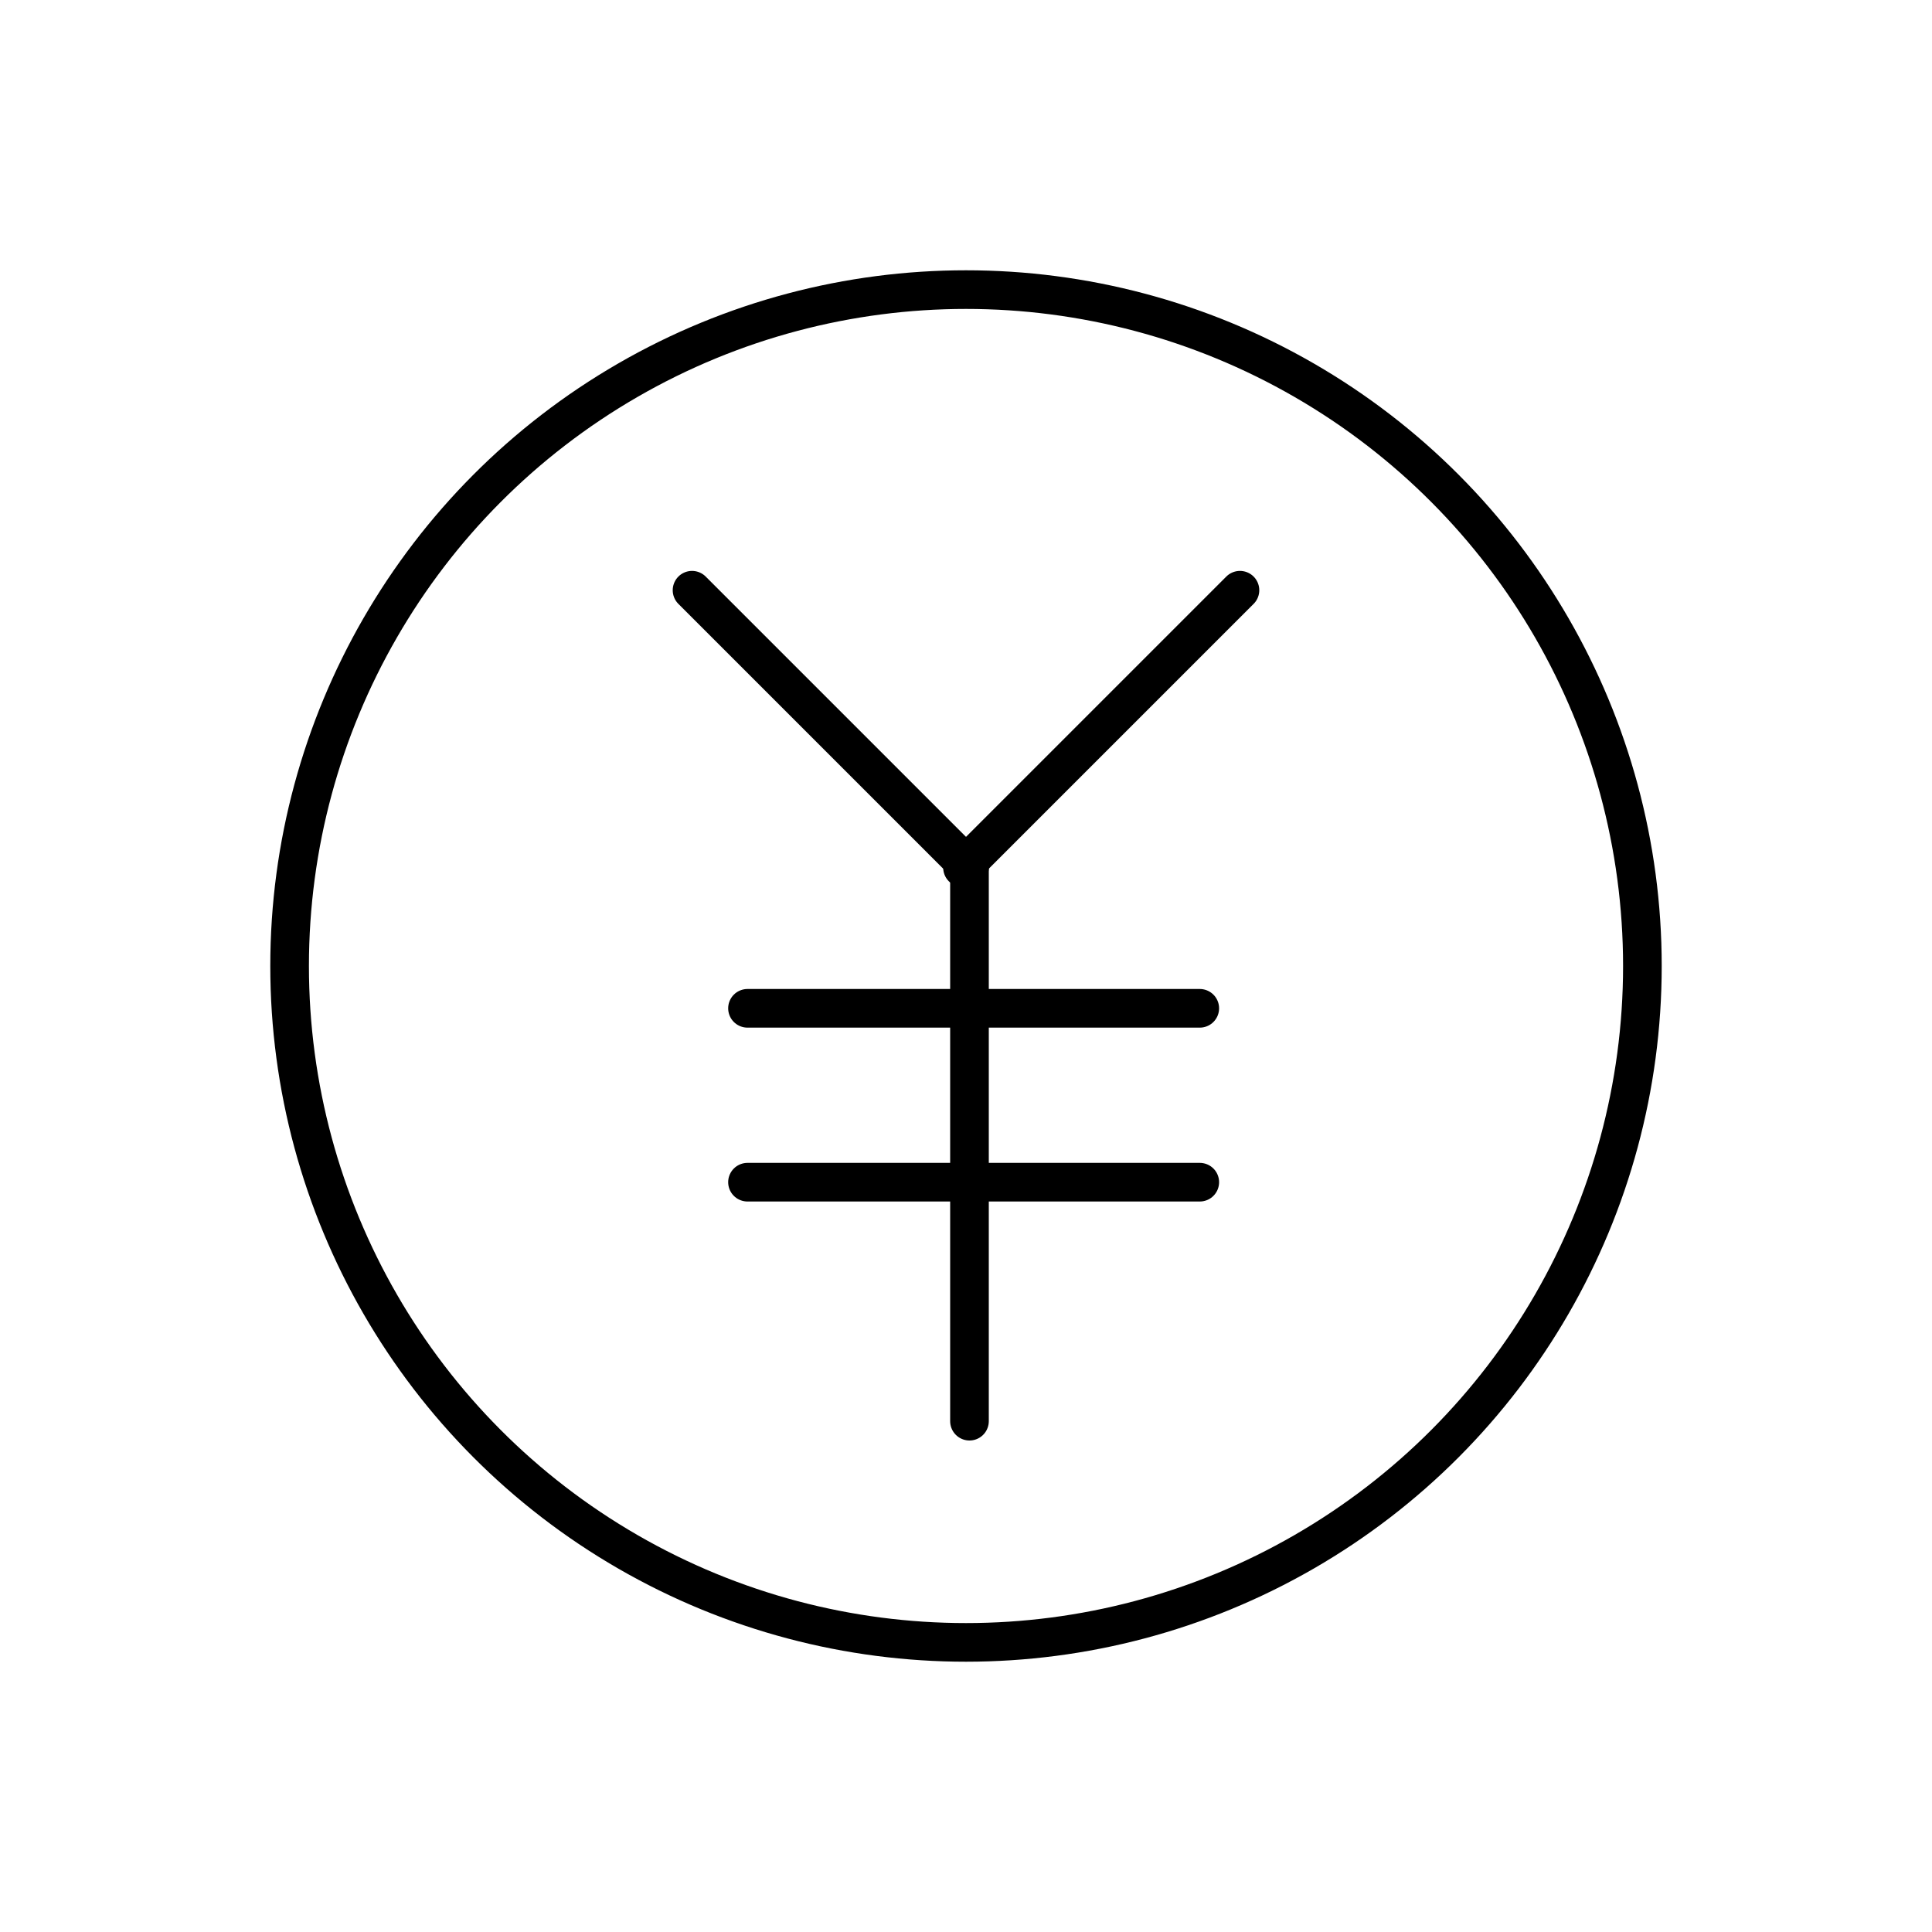
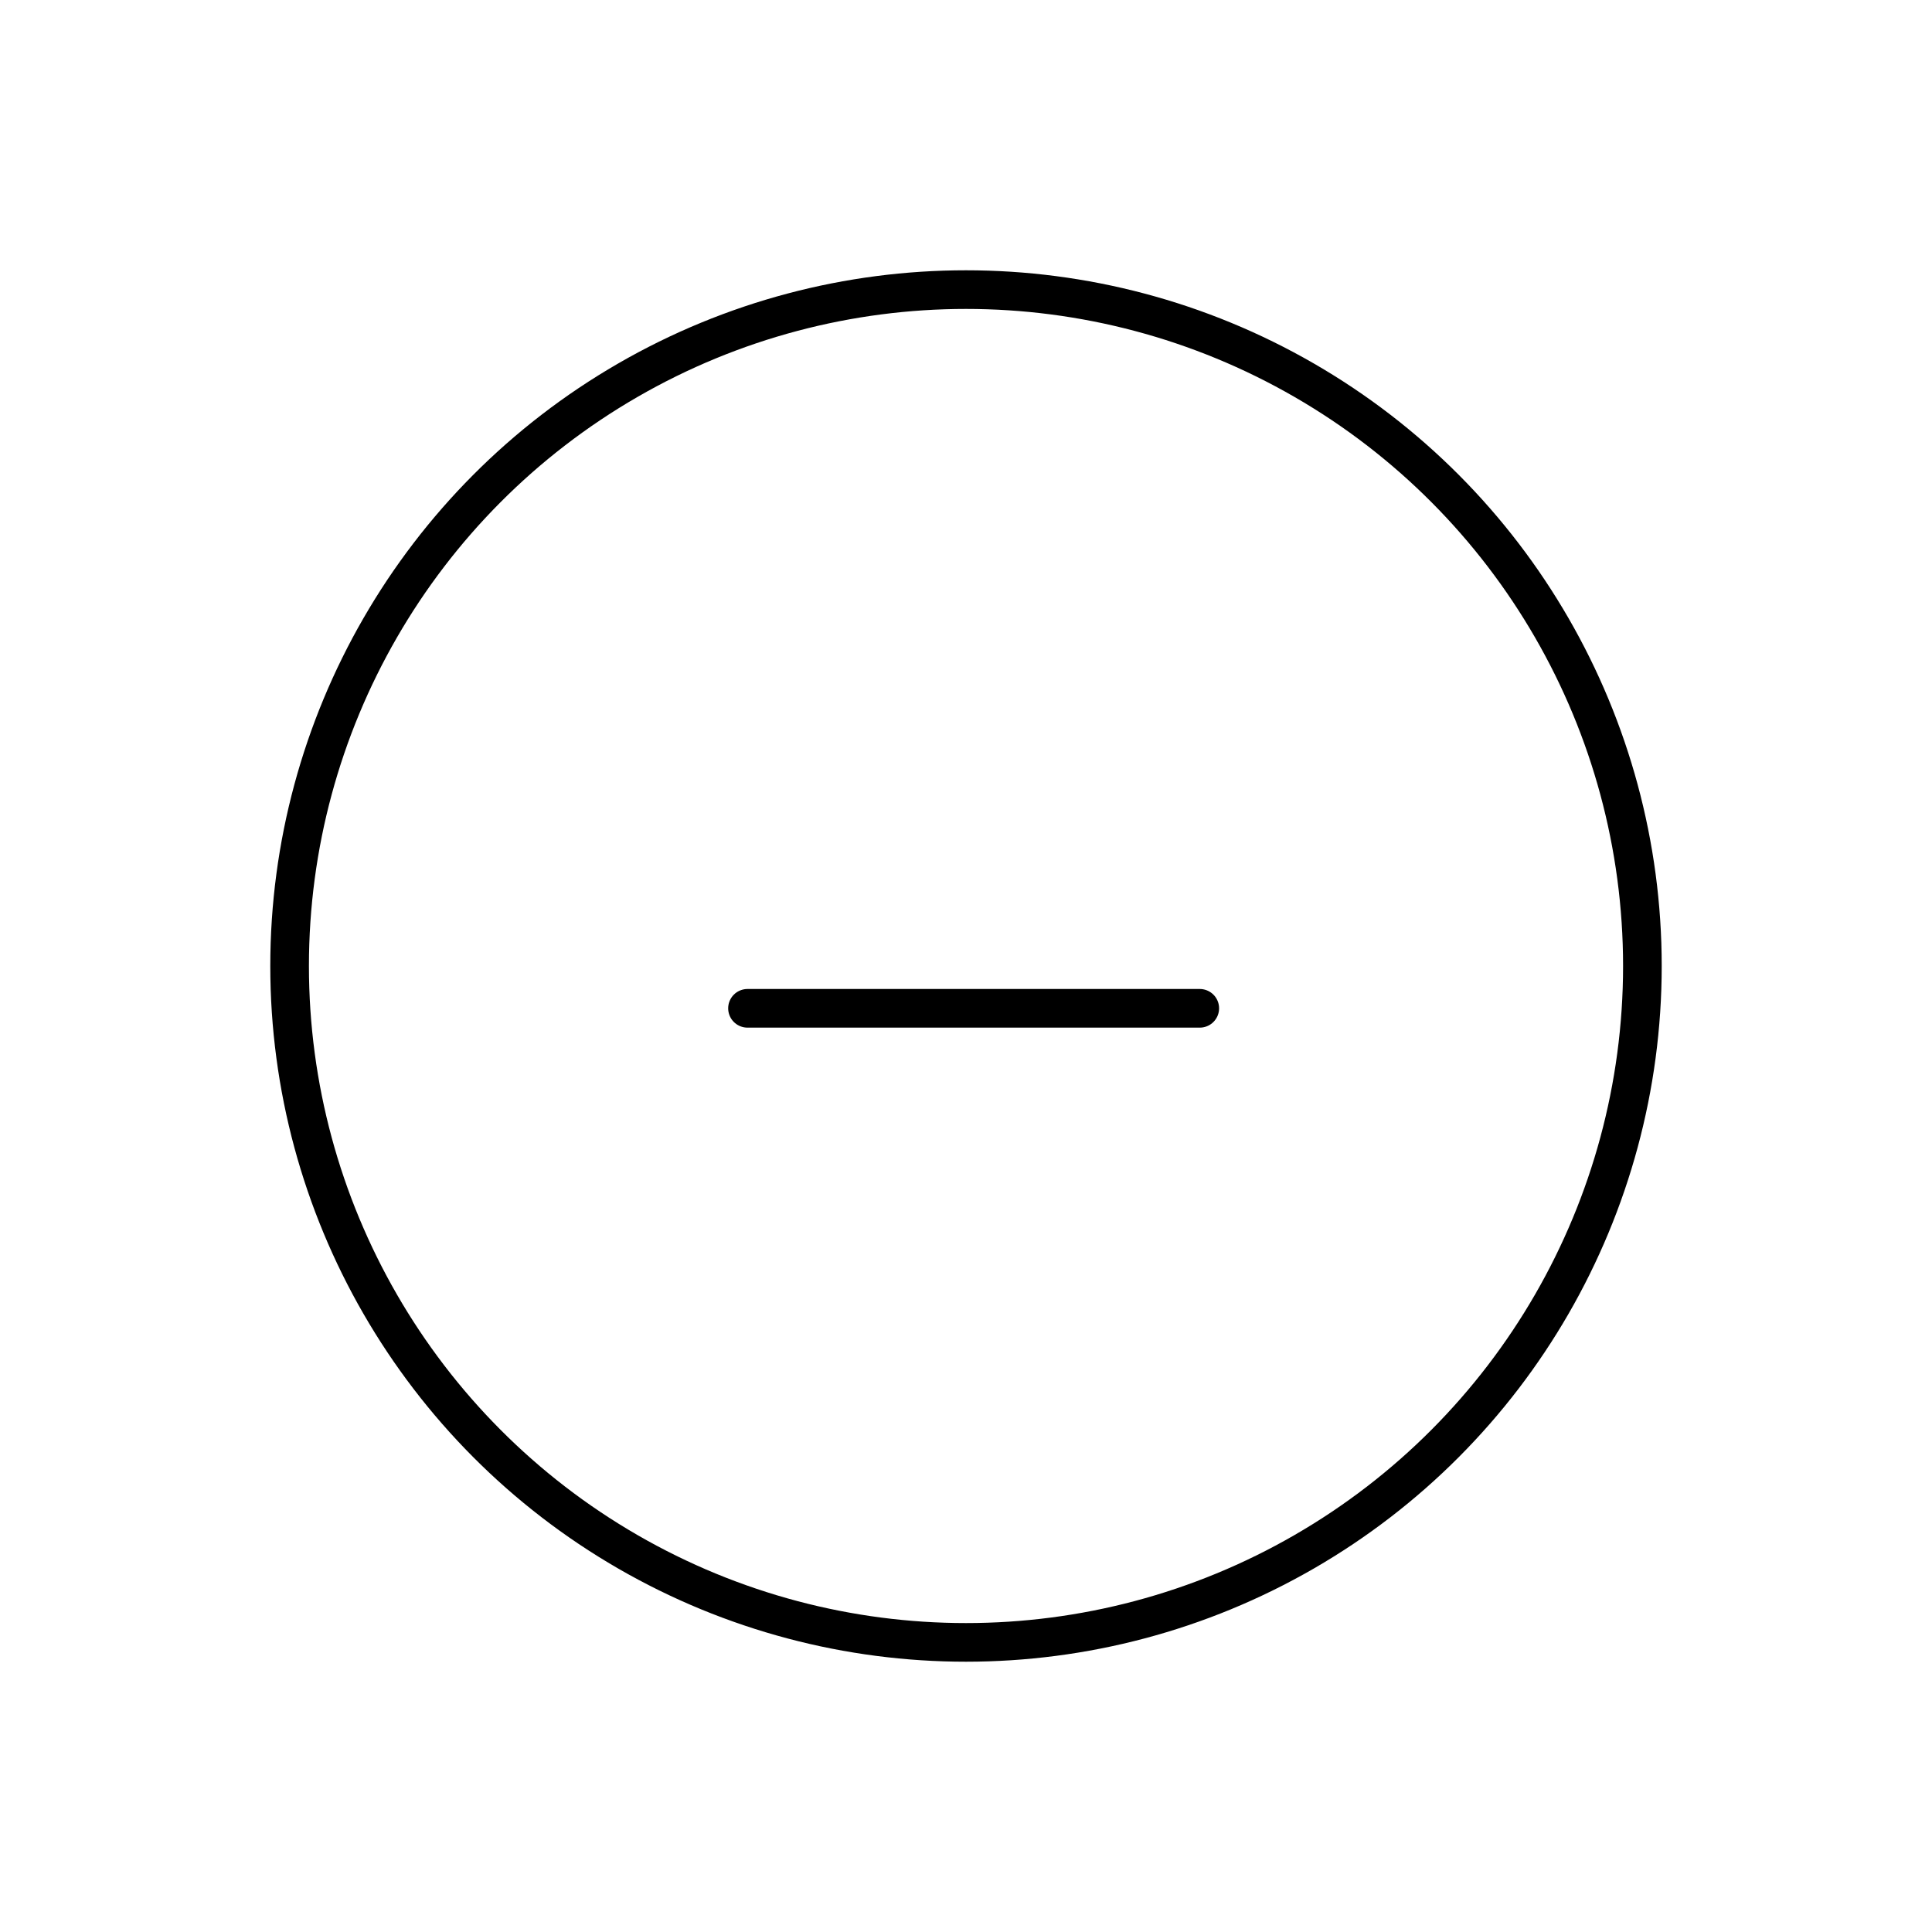
<svg xmlns="http://www.w3.org/2000/svg" id="a" data-name="レイヤー 1" viewBox="0 0 100 100">
  <defs>
    <style>
      .b {
        stroke-linecap: round;
      }

      .b, .c {
        fill: none;
        stroke: #000;
        stroke-miterlimit: 10;
        stroke-width: 2px;
      }
    </style>
  </defs>
  <circle class="c" cx="50" cy="50" r="35.01" />
  <g>
-     <line class="b" x1="35.82" y1="30.55" x2="50.18" y2="44.91" />
-     <line class="b" x1="64.18" y1="30.55" x2="49.82" y2="44.91" />
    <line class="b" x1="38.69" y1="52.19" x2="62.1" y2="52.19" />
-     <line class="b" x1="38.69" y1="61.19" x2="62.1" y2="61.19" />
-     <line class="b" x1="50.18" y1="44.91" x2="50.18" y2="73.56" />
  </g>
</svg>